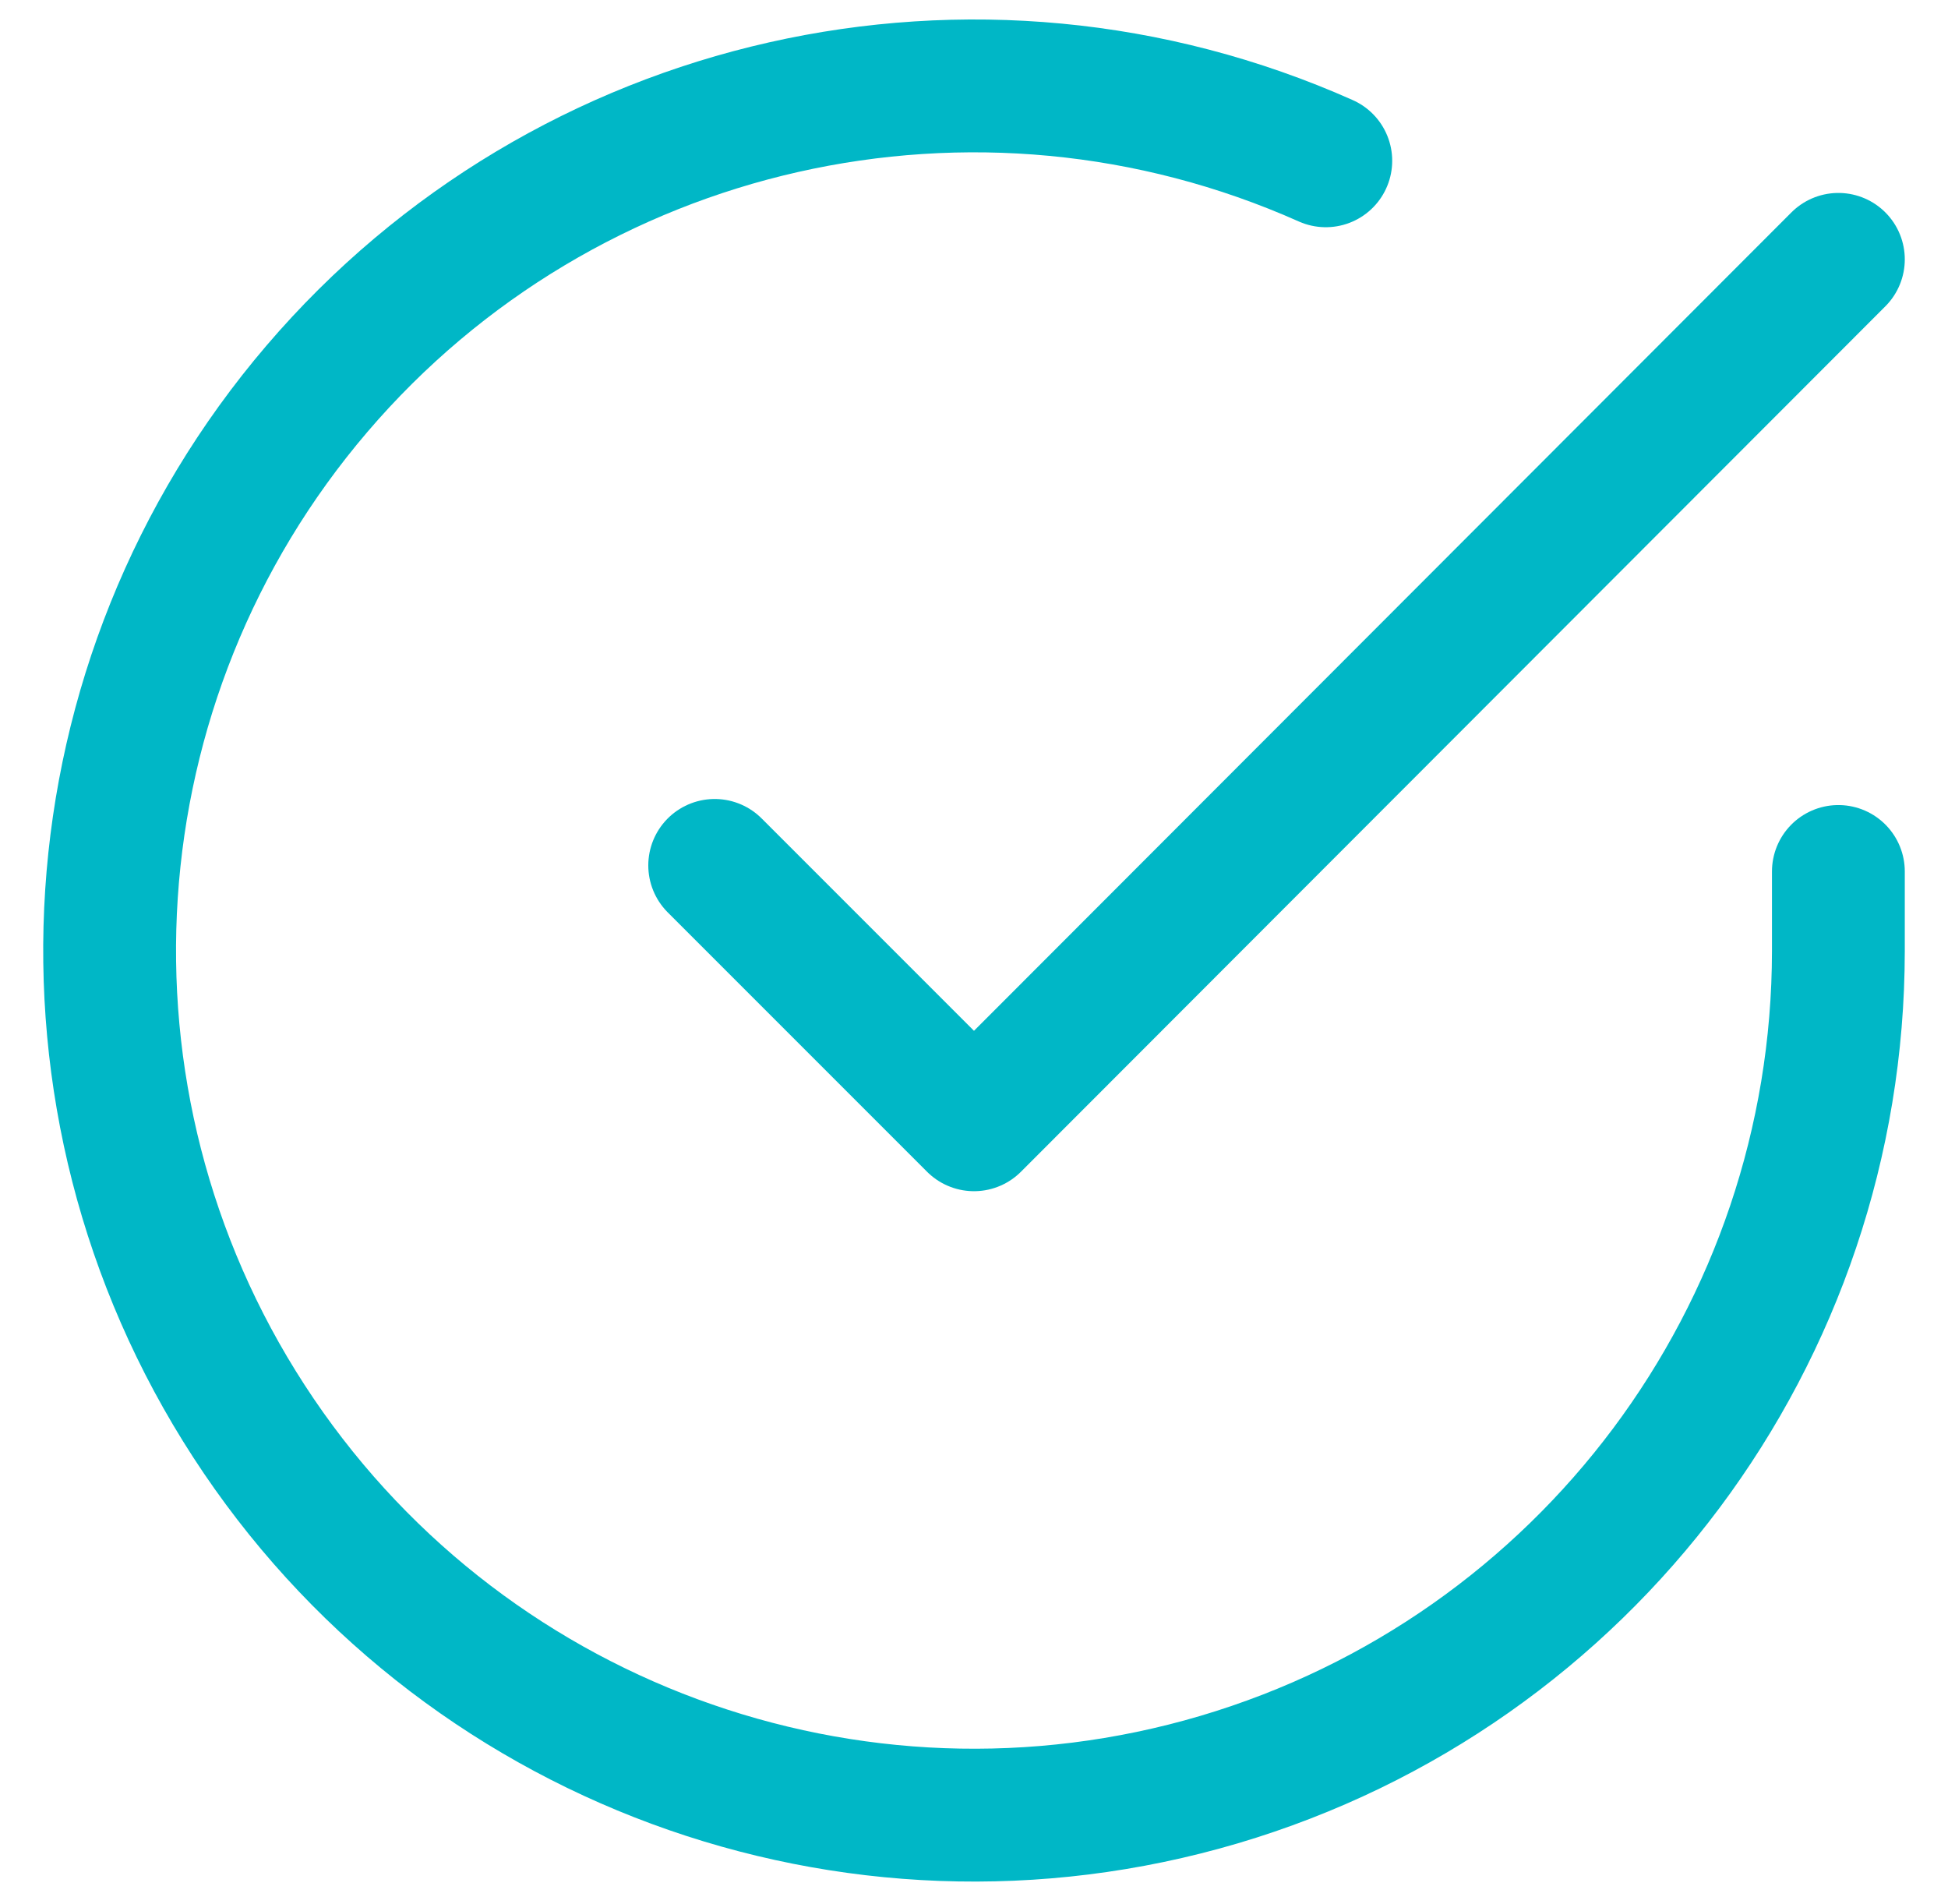
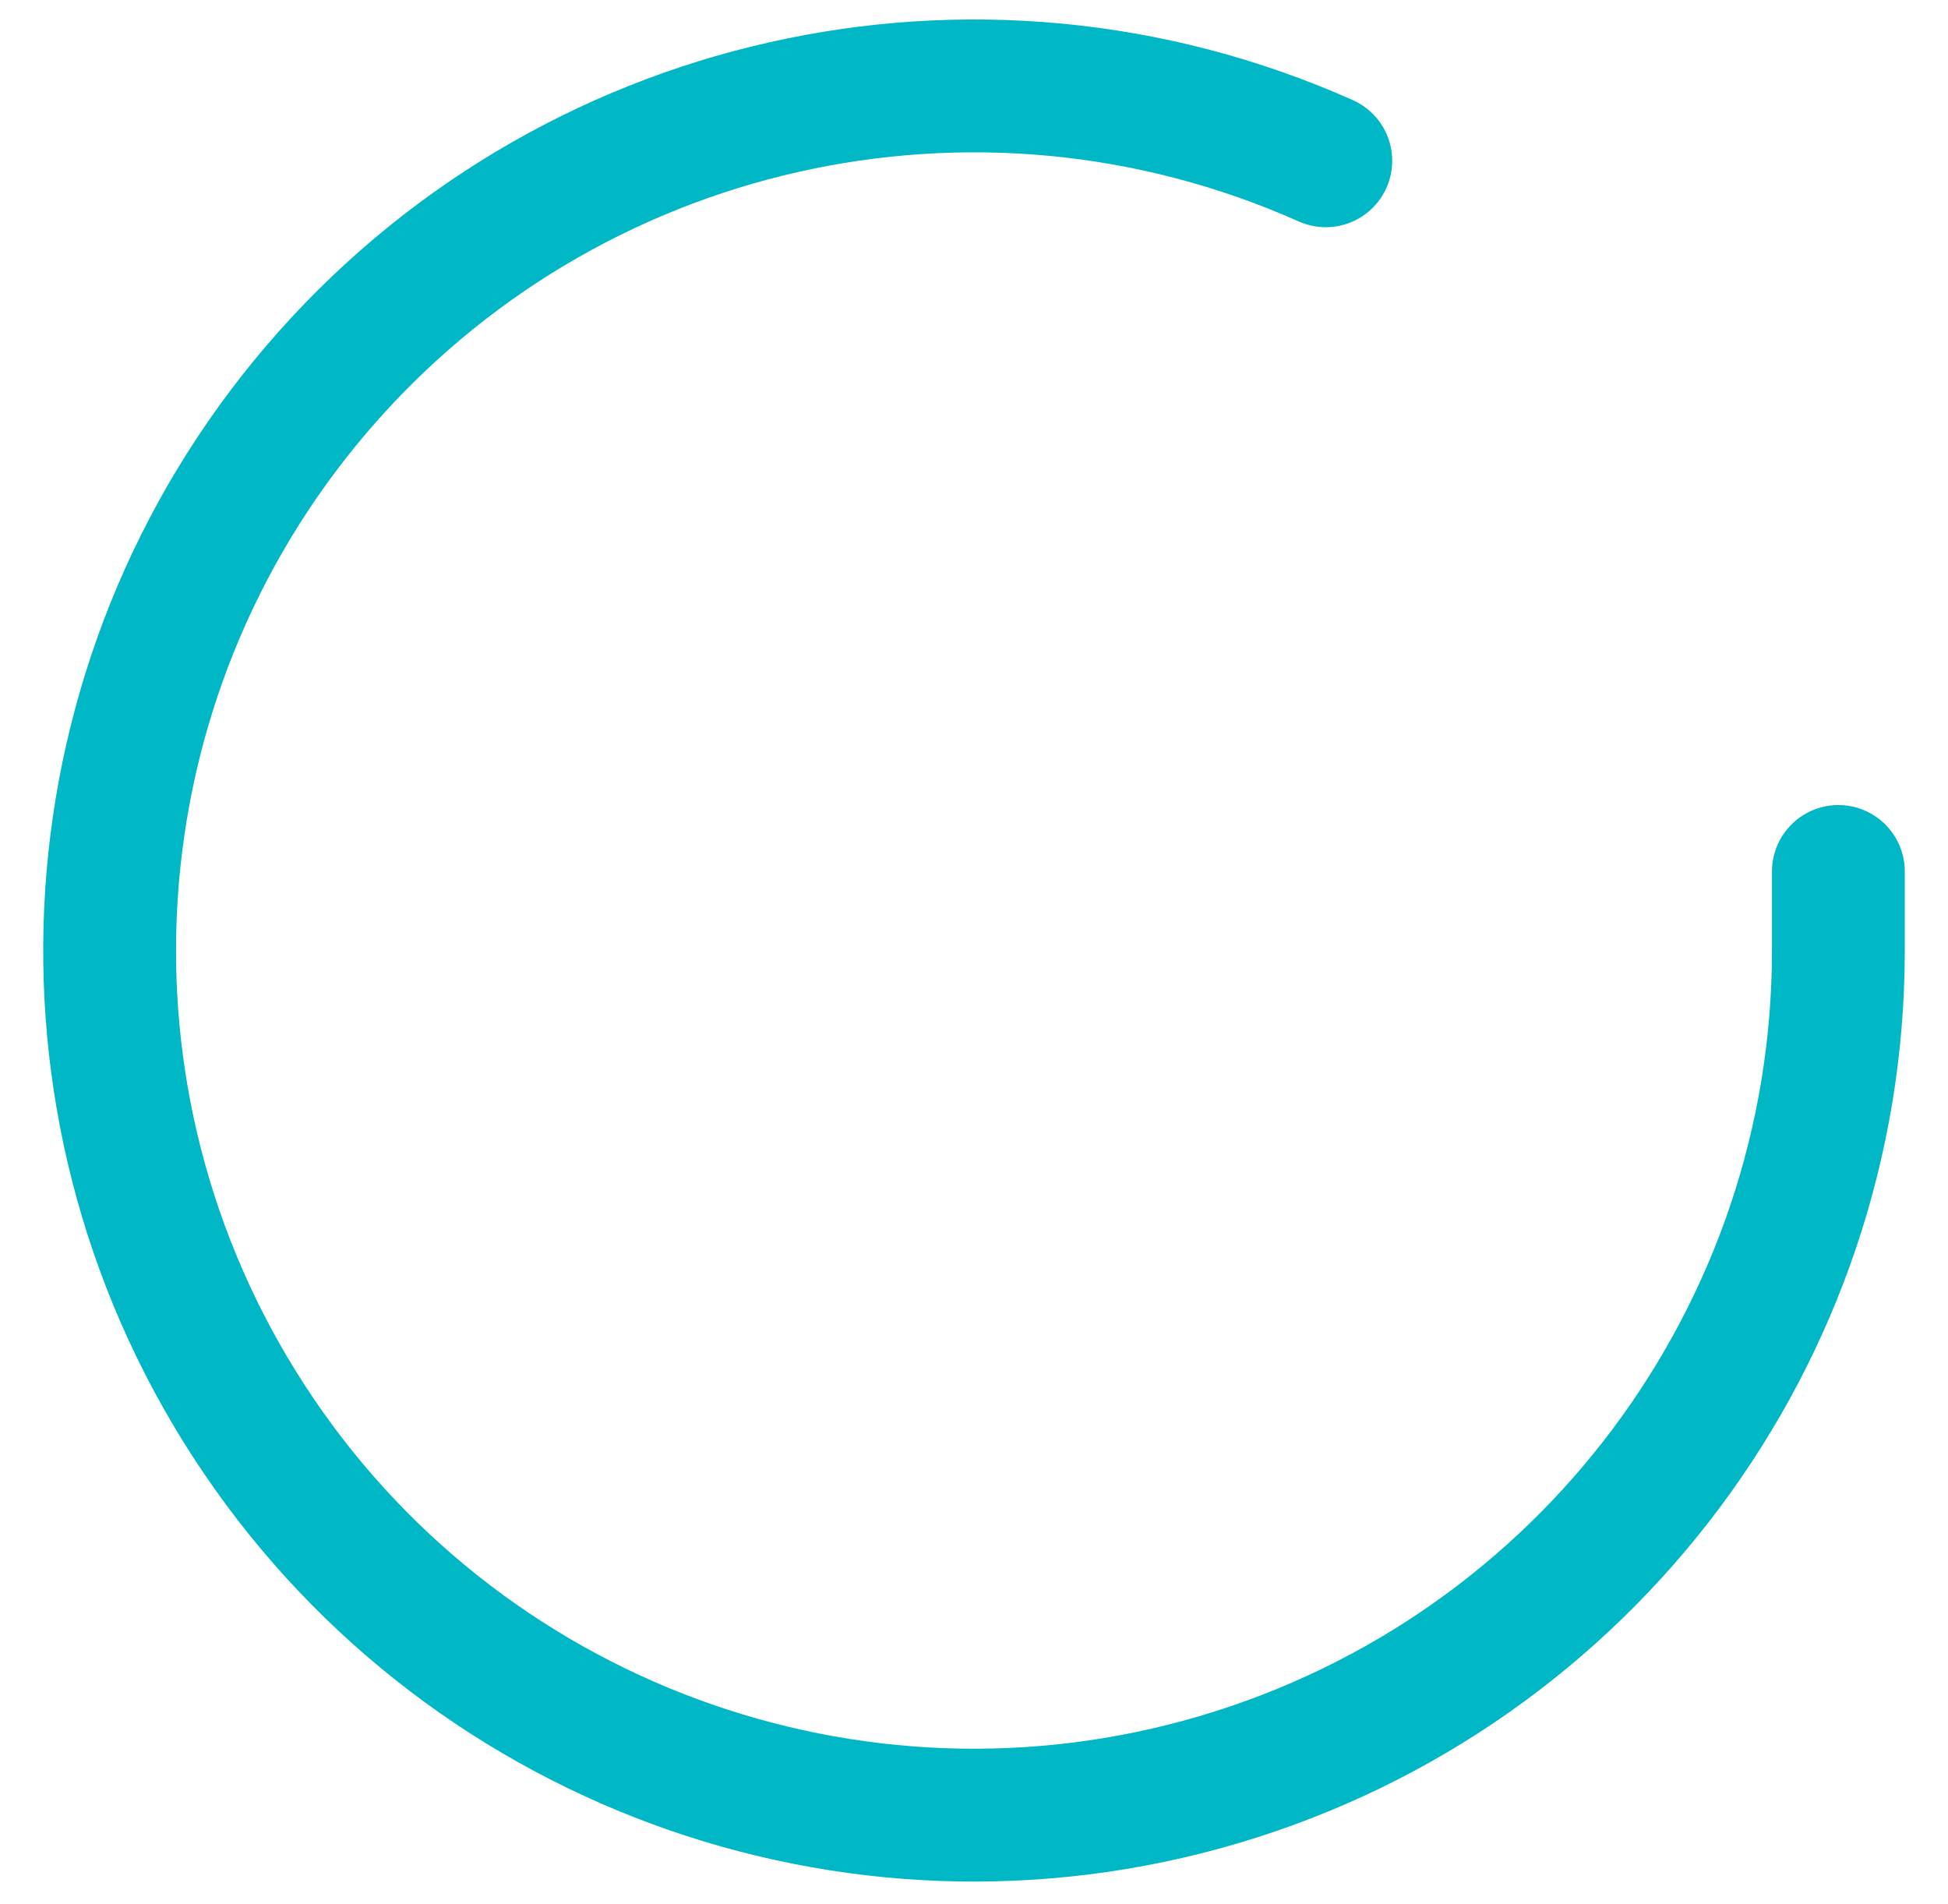
<svg xmlns="http://www.w3.org/2000/svg" width="44px" height="43px" viewBox="0 0 44 43" version="1.1">
  <title>C9A491E7-3D03-4C4C-A963-83ADE8900BCD</title>
  <g id="Page-1" stroke="none" stroke-width="1" fill="none" fill-rule="evenodd" stroke-linecap="round" stroke-linejoin="round">
    <g id="HIT-Alpinea---Potrditveno-sporocilo" transform="translate(-938, -383)" stroke="#00B7C6" stroke-width="3">
      <g id="check-circle" transform="translate(940.476, 383)">
        <path d="M39.048,19.68 L39.048,21.476 C39.043,30.123 33.351,37.736 25.059,40.188 C16.768,42.639 7.851,39.345 3.145,32.091 C-1.561,24.838 -0.935,15.353 4.682,8.78 C10.3,2.207 19.572,0.112 27.47,3.631" id="Path" />
-         <polyline id="Path" points="39.048 5.857 19.524 25.4 13.667 19.543" />
      </g>
    </g>
  </g>
</svg>